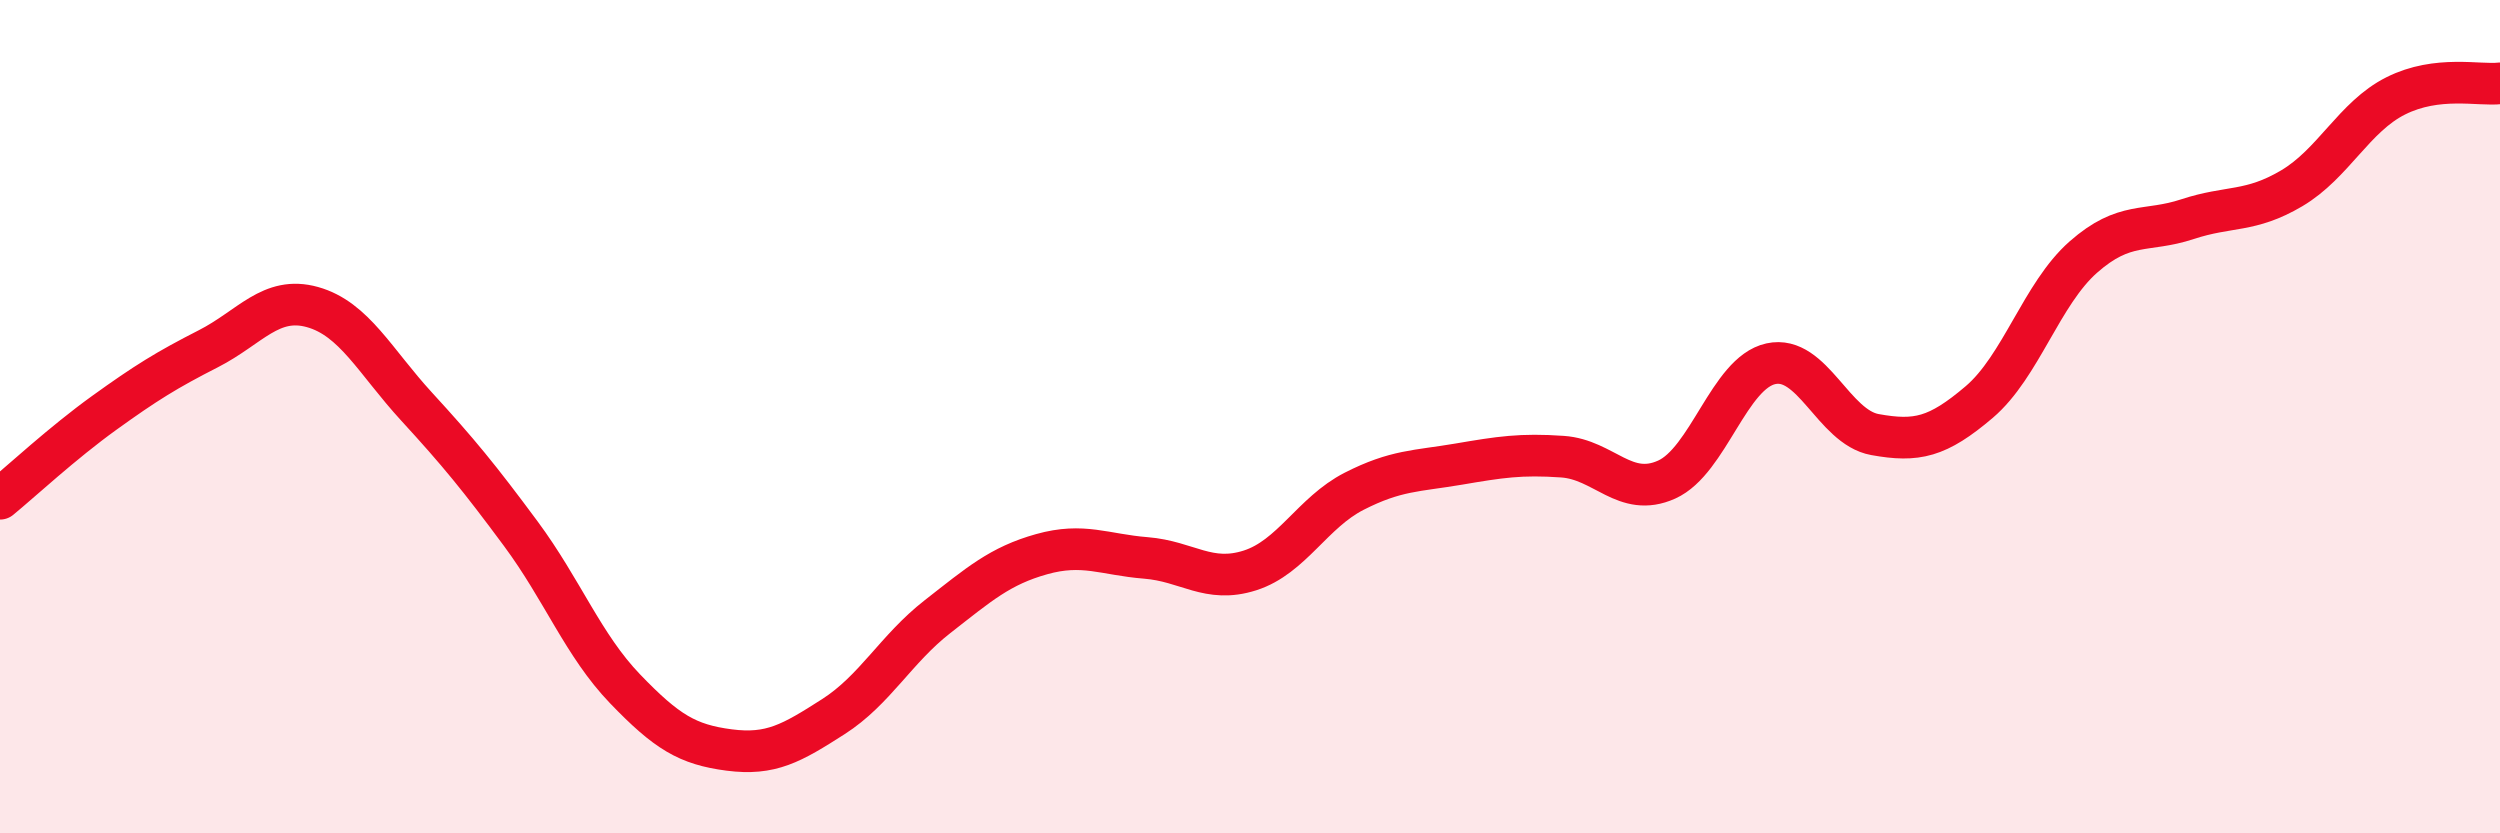
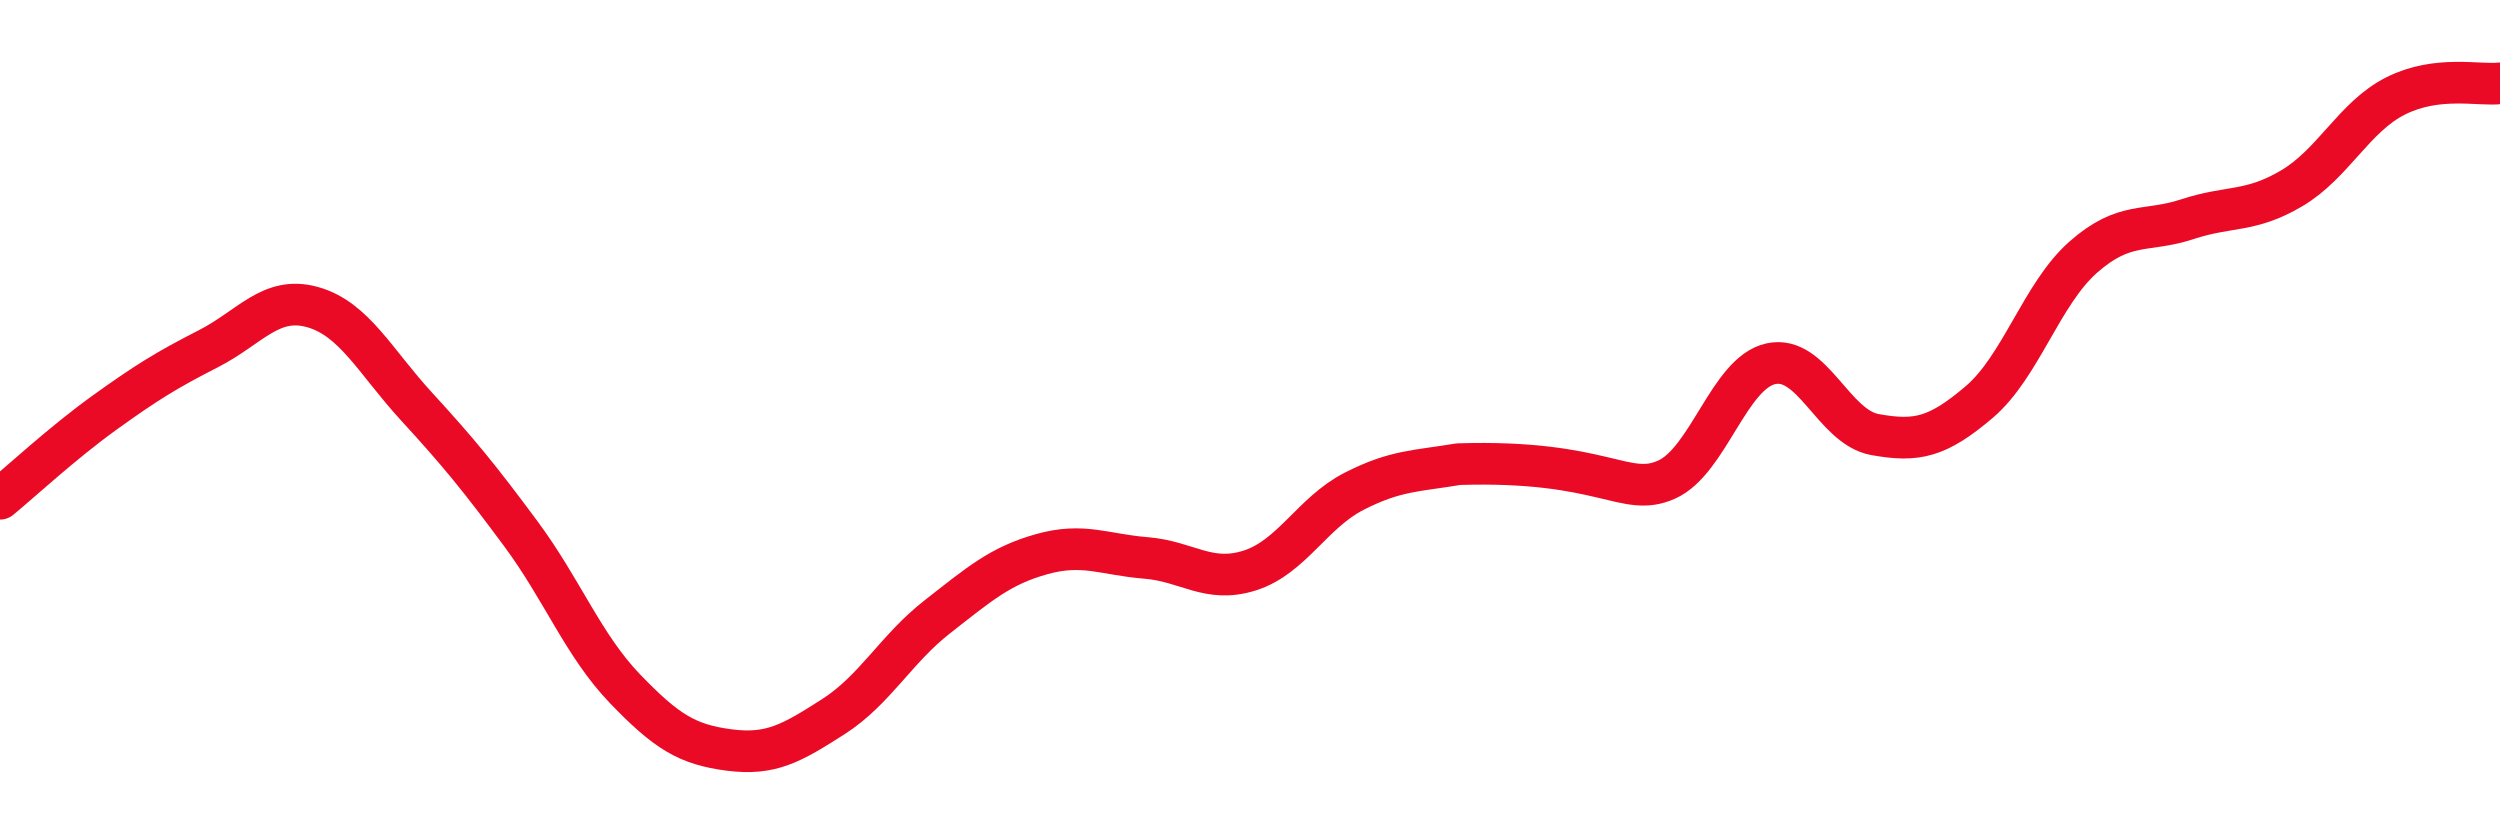
<svg xmlns="http://www.w3.org/2000/svg" width="60" height="20" viewBox="0 0 60 20">
-   <path d="M 0,11.97 C 0.5,11.56 1.5,10.63 2.5,9.91 C 3.5,9.19 4,8.88 5,8.37 C 6,7.86 6.5,7.09 7.5,7.37 C 8.5,7.65 9,8.67 10,9.76 C 11,10.85 11.5,11.46 12.5,12.81 C 13.5,14.16 14,15.49 15,16.53 C 16,17.57 16.5,17.87 17.5,18 C 18.5,18.13 19,17.84 20,17.2 C 21,16.56 21.5,15.58 22.5,14.8 C 23.5,14.02 24,13.58 25,13.3 C 26,13.02 26.5,13.31 27.5,13.39 C 28.5,13.47 29,14.01 30,13.69 C 31,13.37 31.5,12.3 32.5,11.79 C 33.5,11.28 34,11.31 35,11.14 C 36,10.97 36.5,10.89 37.5,10.96 C 38.5,11.03 39,11.96 40,11.51 C 41,11.06 41.5,8.95 42.5,8.73 C 43.5,8.51 44,10.25 45,10.43 C 46,10.61 46.5,10.5 47.5,9.65 C 48.5,8.8 49,7.05 50,6.17 C 51,5.29 51.5,5.59 52.5,5.26 C 53.5,4.93 54,5.11 55,4.52 C 56,3.93 56.5,2.8 57.5,2.3 C 58.5,1.8 59.5,2.06 60,2L60 20L0 20Z" fill="#EB0A25" opacity="0.1" stroke-linecap="round" stroke-linejoin="round" />
-   <path d="M 0,11.97 C 0.5,11.56 1.5,10.63 2.5,9.91 C 3.5,9.19 4,8.88 5,8.37 C 6,7.86 6.5,7.09 7.5,7.37 C 8.5,7.65 9,8.67 10,9.76 C 11,10.85 11.5,11.46 12.5,12.81 C 13.5,14.16 14,15.49 15,16.53 C 16,17.57 16.5,17.87 17.5,18 C 18.5,18.13 19,17.84 20,17.2 C 21,16.56 21.5,15.58 22.5,14.8 C 23.5,14.02 24,13.58 25,13.3 C 26,13.02 26.5,13.31 27.5,13.39 C 28.5,13.47 29,14.01 30,13.69 C 31,13.37 31.5,12.3 32.5,11.79 C 33.5,11.28 34,11.31 35,11.14 C 36,10.97 36.5,10.89 37.5,10.96 C 38.5,11.03 39,11.96 40,11.51 C 41,11.06 41.5,8.95 42.5,8.73 C 43.5,8.51 44,10.25 45,10.43 C 46,10.61 46.5,10.5 47.5,9.65 C 48.5,8.8 49,7.05 50,6.17 C 51,5.29 51.5,5.59 52.5,5.26 C 53.5,4.93 54,5.11 55,4.52 C 56,3.93 56.5,2.8 57.5,2.3 C 58.5,1.8 59.5,2.06 60,2" stroke="#EB0A25" stroke-width="1" fill="none" stroke-linecap="round" stroke-linejoin="round" />
+   <path d="M 0,11.97 C 0.5,11.56 1.5,10.63 2.5,9.91 C 3.5,9.19 4,8.88 5,8.37 C 6,7.86 6.5,7.09 7.5,7.37 C 8.5,7.65 9,8.67 10,9.76 C 11,10.85 11.5,11.46 12.5,12.81 C 13.5,14.16 14,15.49 15,16.53 C 16,17.57 16.5,17.87 17.5,18 C 18.5,18.13 19,17.84 20,17.2 C 21,16.56 21.5,15.58 22.5,14.8 C 23.5,14.02 24,13.58 25,13.3 C 26,13.02 26.5,13.31 27.5,13.39 C 28.5,13.47 29,14.01 30,13.69 C 31,13.37 31.5,12.3 32.5,11.79 C 33.5,11.28 34,11.31 35,11.14 C 38.5,11.03 39,11.96 40,11.51 C 41,11.06 41.5,8.95 42.5,8.73 C 43.5,8.51 44,10.25 45,10.43 C 46,10.61 46.5,10.5 47.5,9.65 C 48.5,8.8 49,7.05 50,6.17 C 51,5.29 51.5,5.59 52.5,5.26 C 53.5,4.93 54,5.11 55,4.52 C 56,3.93 56.5,2.8 57.5,2.3 C 58.5,1.8 59.5,2.06 60,2" stroke="#EB0A25" stroke-width="1" fill="none" stroke-linecap="round" stroke-linejoin="round" />
</svg>